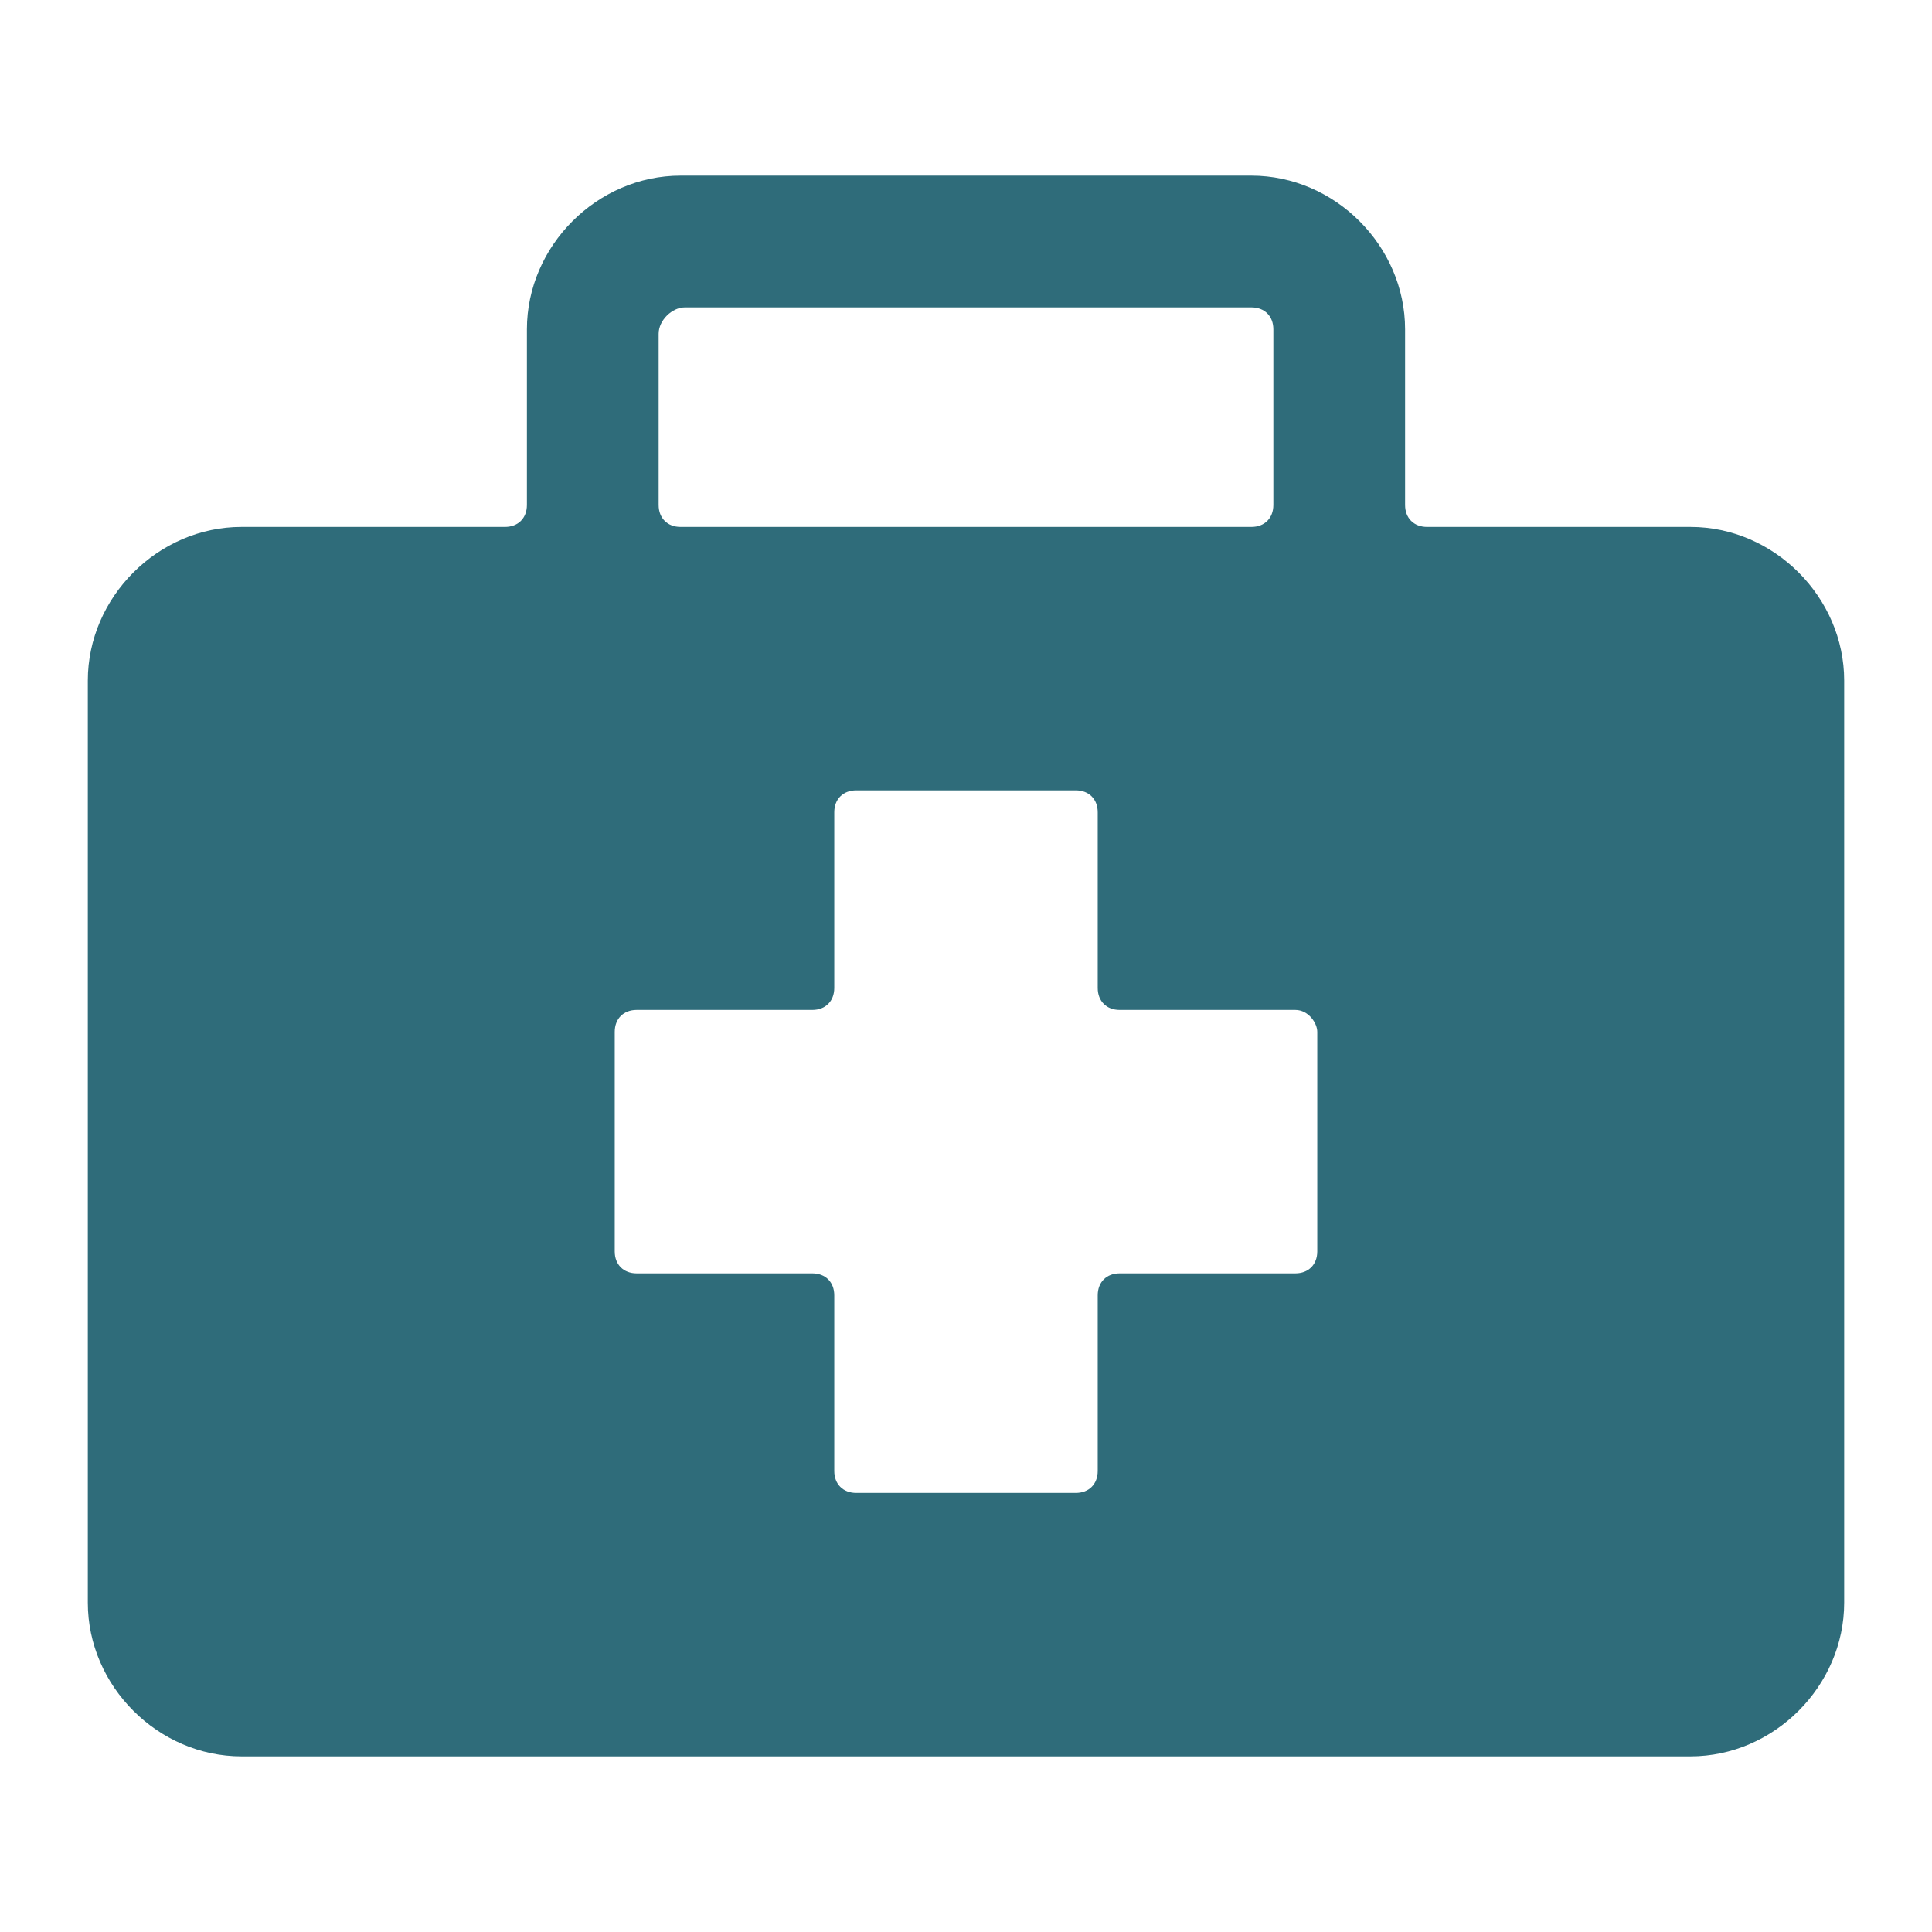
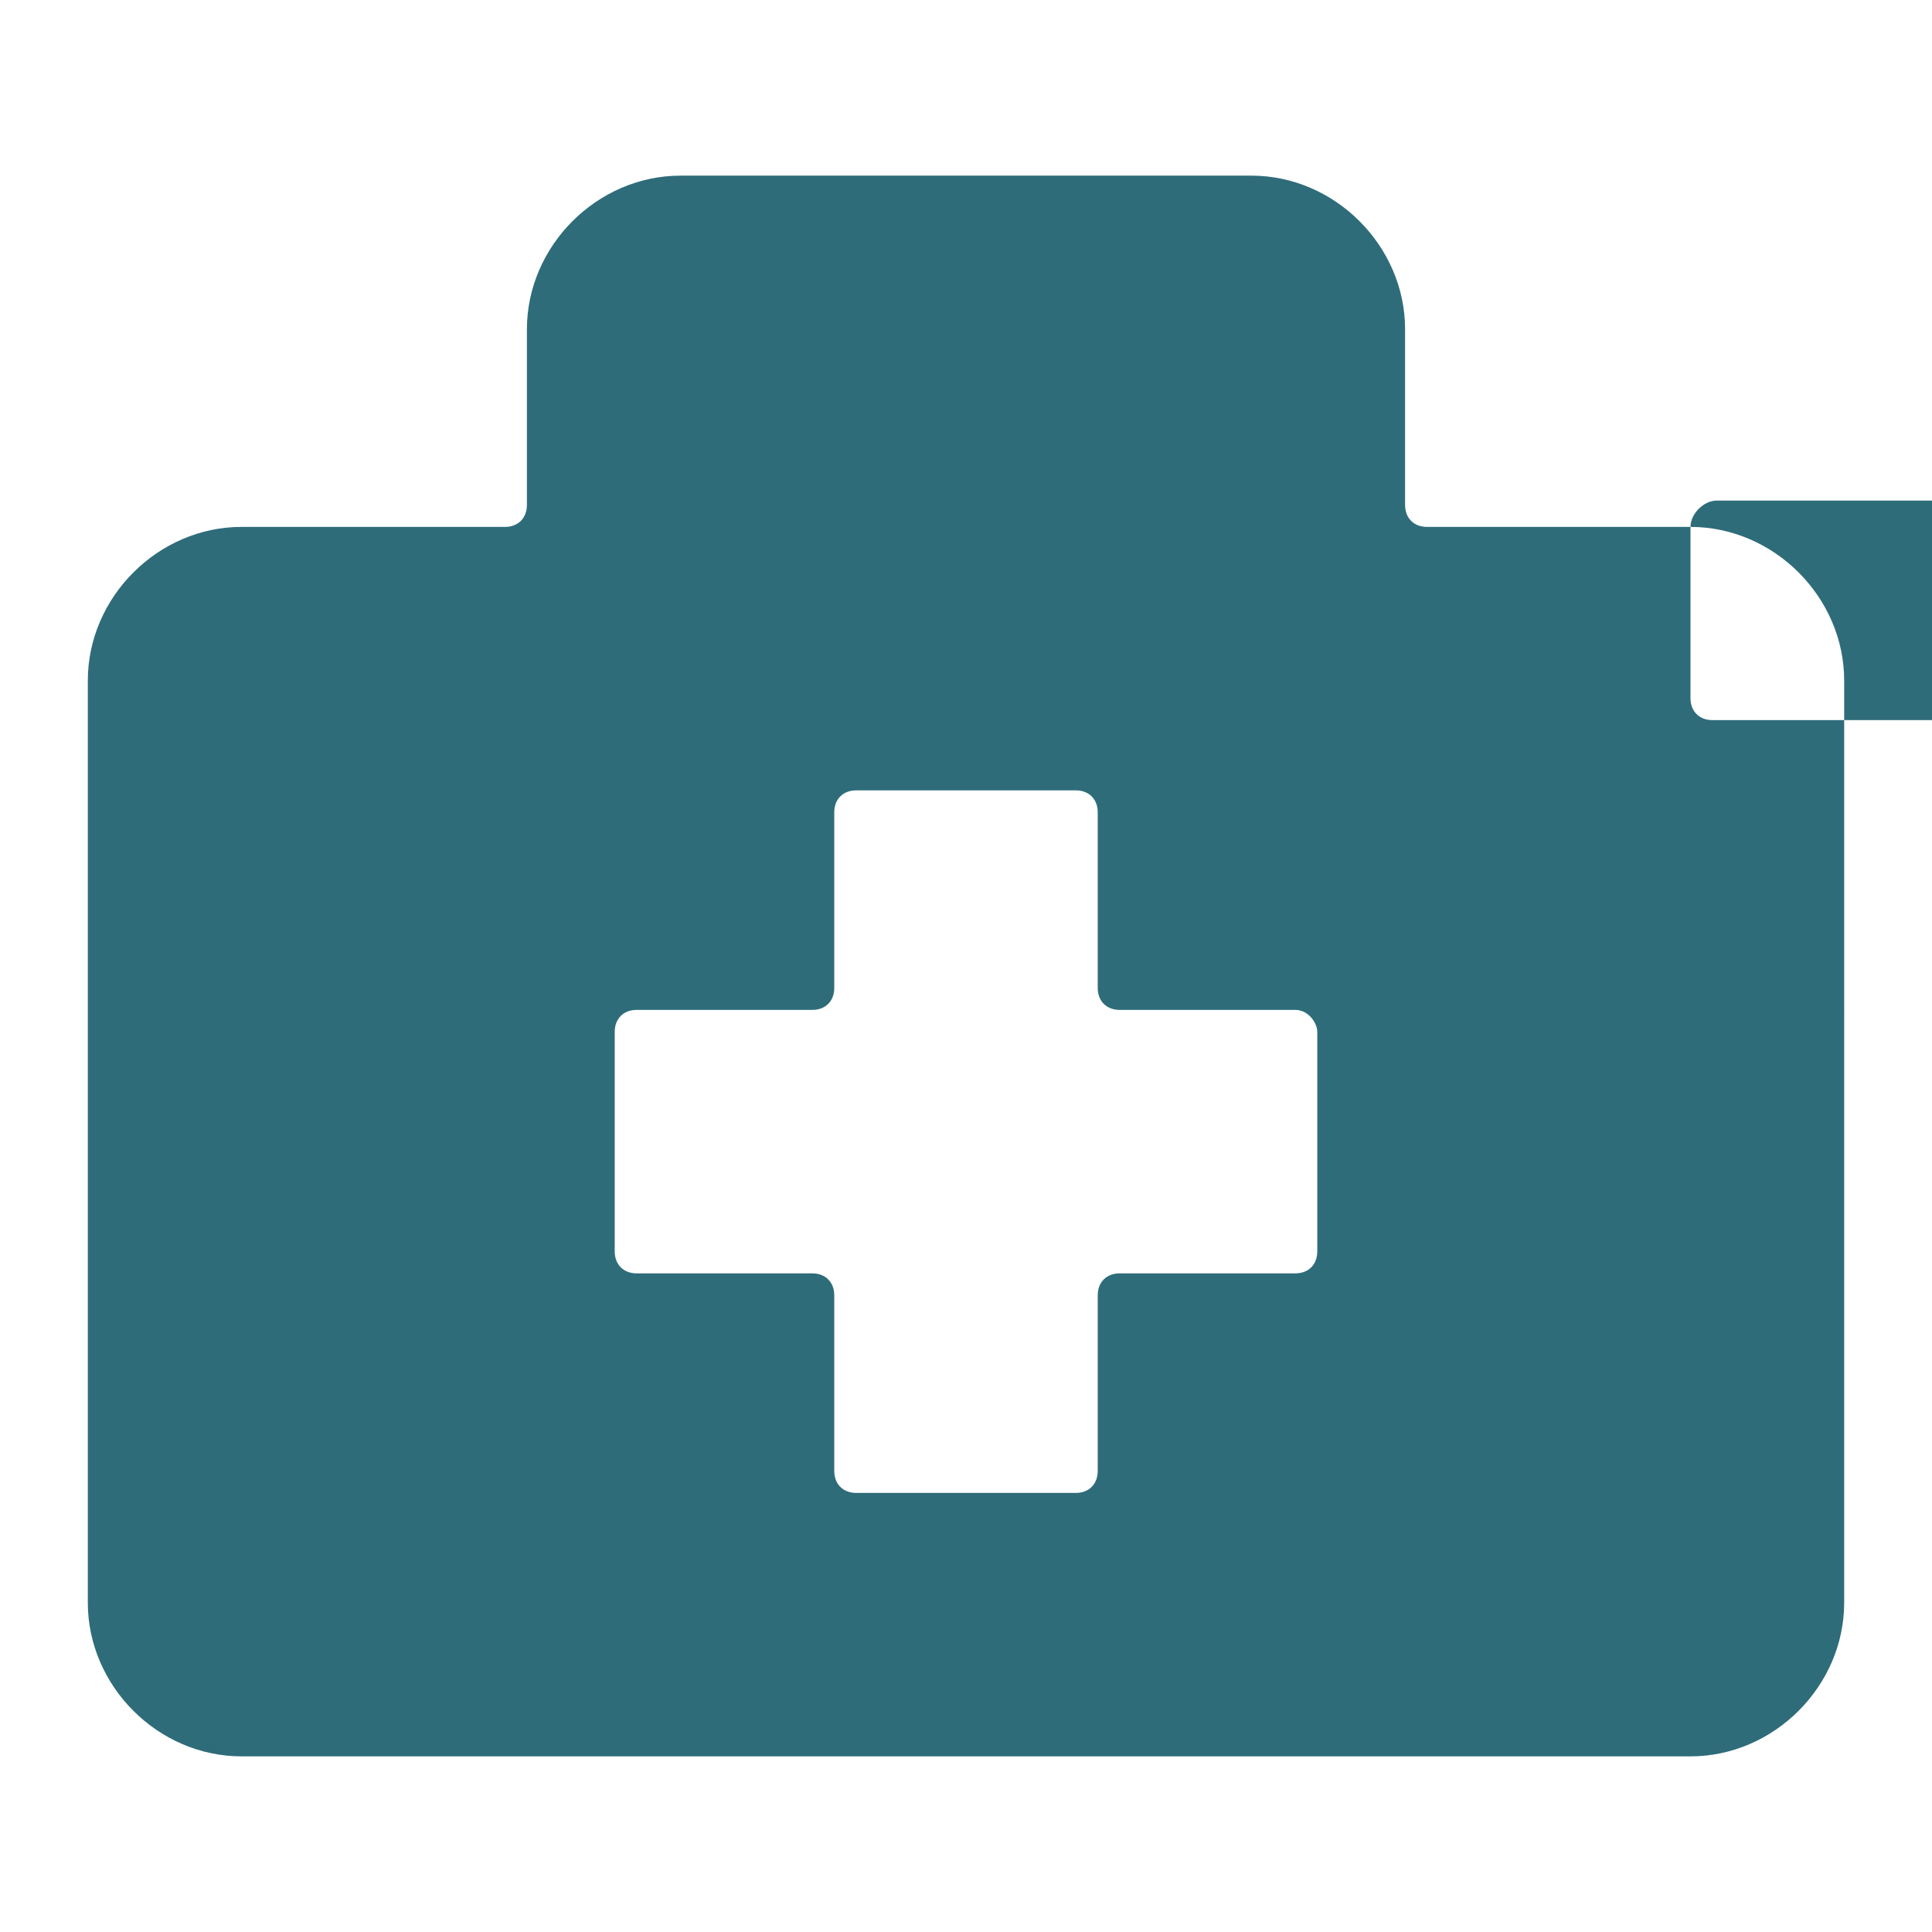
<svg xmlns="http://www.w3.org/2000/svg" id="Ebene_1" width="15.52mm" height="15.52mm" viewBox="0 0 44 44">
  <defs>
    <style>.cls-1{fill:#2f6c7a;stroke-width:0px;}</style>
  </defs>
-   <path class="cls-1" d="M38.5,12h-6c-.3,0-.5-.2-.5-.5v-4c0-1.9-1.6-3.5-3.5-3.5h-13c-1.9,0-3.5,1.6-3.5,3.5v4c0,.3-.2.5-.5.5h-6c-1.9,0-3.5,1.6-3.5,3.5v21c0,1.9,1.6,3.5,3.5,3.5h33c1.9,0,3.5-1.6,3.5-3.5V15.5c0-1.9-1.6-3.5-3.5-3.5ZM15,7.6c0-.3.3-.6.6-.6h12.9c.3,0,.5.2.5.5v4c0,.3-.2.5-.5.5h-13c-.3,0-.5-.2-.5-.5v-3.9ZM30,23.5v5c0,.3-.2.5-.5.5h-4c-.3,0-.5.2-.5.5v4c0,.3-.2.5-.5.5h-5c-.3,0-.5-.2-.5-.5v-4c0-.3-.2-.5-.5-.5h-4c-.3,0-.5-.2-.5-.5v-5c0-.3.2-.5.5-.5h4c.3,0,.5-.2.5-.5v-4c0-.3.2-.5.5-.5h5c.3,0,.5.2.5.5v4c0,.3.2.5.5.5h4c.3,0,.5.3.5.5Z" />
+   <path class="cls-1" d="M38.5,12h-6c-.3,0-.5-.2-.5-.5v-4c0-1.9-1.6-3.5-3.5-3.5h-13c-1.9,0-3.5,1.6-3.5,3.5v4c0,.3-.2.5-.5.5h-6c-1.9,0-3.5,1.6-3.5,3.5v21c0,1.9,1.6,3.5,3.5,3.5h33c1.9,0,3.5-1.6,3.5-3.5V15.5c0-1.9-1.6-3.5-3.5-3.5Zc0-.3.3-.6.6-.6h12.9c.3,0,.5.2.5.5v4c0,.3-.2.5-.5.5h-13c-.3,0-.5-.2-.5-.5v-3.9ZM30,23.5v5c0,.3-.2.5-.5.5h-4c-.3,0-.5.2-.5.5v4c0,.3-.2.5-.5.5h-5c-.3,0-.5-.2-.5-.5v-4c0-.3-.2-.5-.5-.5h-4c-.3,0-.5-.2-.5-.5v-5c0-.3.2-.5.5-.5h4c.3,0,.5-.2.5-.5v-4c0-.3.2-.5.5-.5h5c.3,0,.5.2.5.5v4c0,.3.2.5.5.5h4c.3,0,.5.3.5.5Z" />
</svg>